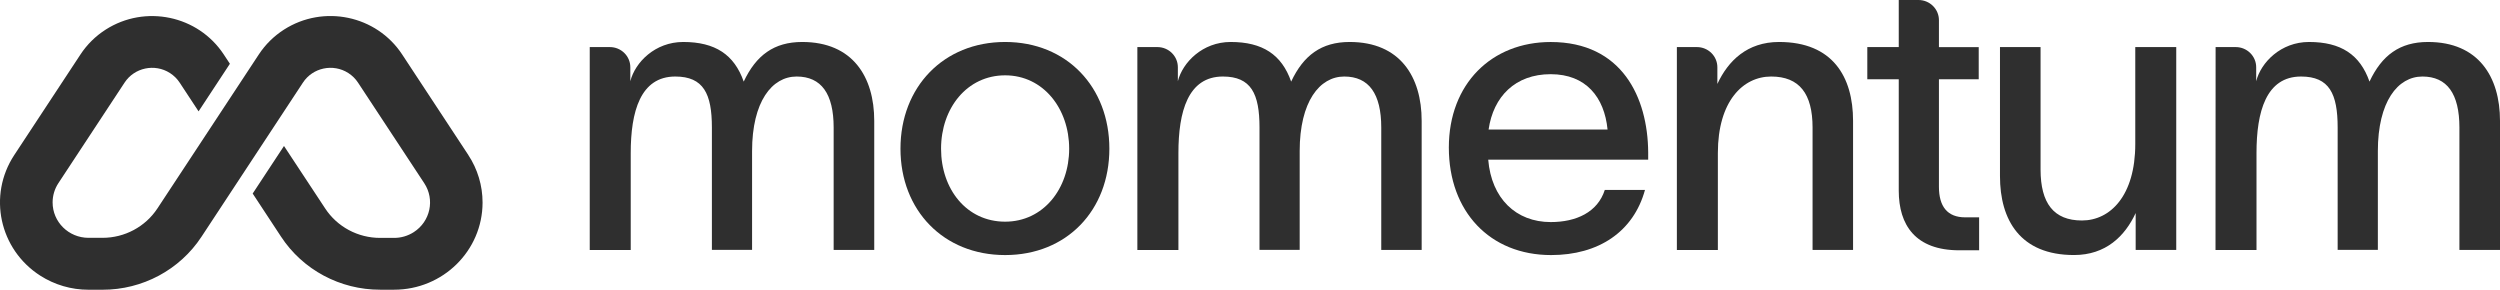
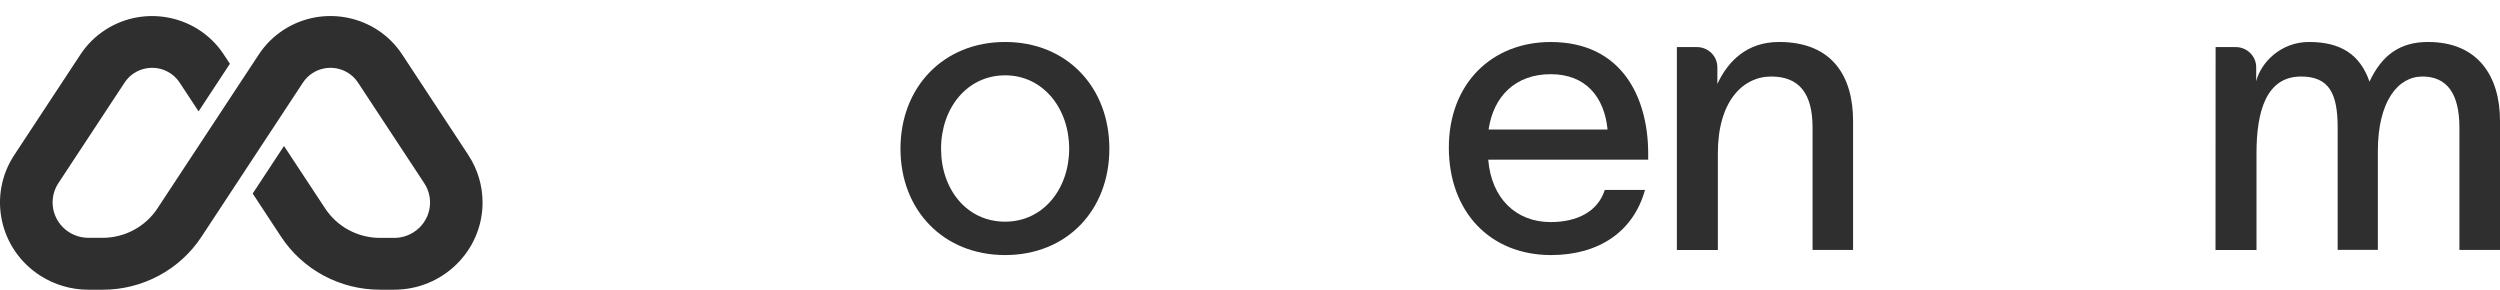
<svg xmlns="http://www.w3.org/2000/svg" width="302" height="35" viewBox="0 0 302 35" fill="none">
  <g clip-path="url(#clip0_203_1081)">
    <path d="M56.572 18.722L48.575 6.57C45.472 1.857 39.084 0.519 34.304 3.578C33.092 4.355 32.057 5.375 31.27 6.57L19.021 25.171C17.562 27.392 15.06 28.733 12.376 28.729H10.686C8.289 28.725 6.351 26.809 6.355 24.446C6.355 23.626 6.597 22.823 7.048 22.133L15.047 9.981C16.233 8.17 18.685 7.647 20.522 8.816C20.995 9.118 21.398 9.515 21.704 9.981L23.988 13.453L27.771 7.705L27.027 6.575C23.926 1.864 17.538 0.523 12.761 3.58C11.546 4.357 10.512 5.377 9.724 6.575L1.725 18.726C-1.49 23.604 -0.084 30.129 4.863 33.299C6.597 34.41 8.619 35 10.686 35H12.376C17.21 35.009 21.719 32.596 24.345 28.592L36.593 9.981C37.779 8.17 40.23 7.647 42.068 8.816C42.541 9.118 42.944 9.515 43.249 9.981L51.251 22.133C52.556 24.114 51.983 26.763 49.974 28.048C49.272 28.497 48.452 28.738 47.613 28.738H45.925C43.238 28.742 40.732 27.399 39.275 25.171L34.306 17.635L30.524 23.38L33.95 28.588C36.575 32.592 41.086 35.004 45.921 34.996H47.609C53.508 34.996 58.292 30.281 58.294 24.463C58.294 22.426 57.696 20.431 56.569 18.722H56.572Z" fill="#2F2F2F" />
-     <path d="M71.24 5.687H73.672C75.036 5.687 76.143 6.779 76.143 8.124V9.81C76.72 7.536 79.125 5.071 82.536 5.071C86.382 5.071 88.697 6.59 89.841 9.858C91.333 6.683 93.494 5.071 96.907 5.071C103.012 5.071 105.608 9.289 105.608 14.597V30.192H100.705V15.406C100.705 11.329 99.216 9.244 96.234 9.244C93.252 9.244 90.851 12.281 90.851 18.249V30.183H85.997V15.406C85.997 11.329 84.987 9.244 81.574 9.244C77.344 9.244 76.192 13.51 76.192 18.485V30.203H71.24V5.687Z" fill="#2F2F2F" />
    <path d="M108.777 17.962C108.777 10.522 113.968 5.071 121.419 5.071C128.87 5.071 134.011 10.522 134.011 17.962C134.011 25.403 128.868 30.812 121.419 30.812C113.97 30.812 108.777 25.403 108.777 17.962ZM121.419 26.778C126.04 26.778 129.156 22.797 129.156 17.962C129.156 13.128 126.032 9.1 121.419 9.1C116.807 9.1 113.68 13.08 113.68 17.962C113.68 22.844 116.756 26.778 121.419 26.778Z" fill="#2F2F2F" />
-     <path d="M137.393 5.687H139.814C141.178 5.687 142.285 6.779 142.285 8.124V9.81C142.861 7.536 145.264 5.071 148.666 5.071C152.511 5.071 154.828 6.59 155.972 9.858C157.462 6.683 159.625 5.071 163.038 5.071C169.14 5.071 171.737 9.289 171.737 14.597V30.192H166.856V15.406C166.856 11.329 165.366 9.244 162.387 9.244C159.407 9.244 157.002 12.281 157.002 18.249V30.183H152.148V15.406C152.148 11.329 151.14 9.244 147.727 9.244C143.497 9.244 142.353 13.508 142.353 18.483V30.2H137.393V5.687Z" fill="#2F2F2F" />
    <path d="M187.372 30.812C179.971 30.812 175.02 25.55 175.02 17.826C175.02 10.101 180.211 5.075 187.325 5.075C195.927 5.075 199.052 11.758 199.101 18.394V19.29H179.778C180.163 23.981 183.142 26.826 187.325 26.826C190.406 26.826 192.996 25.641 193.861 22.94H198.715C197.323 28.011 193.093 30.812 187.372 30.812ZM194.193 15.645C193.808 11.758 191.599 8.962 187.321 8.962C183.043 8.962 180.398 11.663 179.822 15.645H194.193Z" fill="#2F2F2F" />
    <path d="M202.566 5.687H204.987C206.351 5.687 207.458 6.779 207.458 8.124V10.142C208.756 7.345 211.065 5.071 214.909 5.071C221.396 5.071 223.85 9.289 223.85 14.597V30.192H218.958V15.406C218.958 11.329 217.372 9.244 213.958 9.244C210.545 9.244 207.518 12.229 207.518 18.485V30.203H202.566V5.687Z" fill="#2F2F2F" />
-     <path d="M237.397 26.255H239.078V30.235H236.675C231.393 30.235 229.369 27.197 229.369 23.031V9.578H225.571V5.687H229.369V0H231.752C233.116 0 234.223 1.091 234.223 2.437V5.692H239.029V9.573H234.223V22.567C234.223 24.93 235.233 26.255 237.397 26.255Z" fill="#2F2F2F" />
-     <path d="M241.597 5.687H246.5V20.475C246.5 24.55 248.087 26.635 251.5 26.635C254.913 26.635 257.941 23.649 257.941 17.394V5.687H262.89V30.192H257.989V25.735C256.691 28.532 254.382 30.808 250.538 30.808C244.049 30.808 241.597 26.59 241.597 21.28V5.687Z" fill="#2F2F2F" />
    <path d="M267.645 5.687H270.077C271.441 5.687 272.548 6.779 272.548 8.124V9.81C273.124 7.536 275.527 5.071 278.929 5.071C282.774 5.071 285.091 6.59 286.235 9.858C287.725 6.683 289.888 5.071 293.301 5.071C299.405 5.071 302 9.289 302 14.597V30.192H297.097V15.406C297.097 11.329 295.607 9.244 292.628 9.244C289.648 9.244 287.245 12.281 287.245 18.249V30.183H282.389V15.406C282.389 11.329 281.381 9.244 277.968 9.244C273.738 9.244 272.585 13.51 272.585 18.485V30.203H267.634L267.645 5.687Z" fill="#2F2F2F" />
  </g>
  <defs>
    <clipPath id="clip0_203_1081">
      <rect width="302" height="35" fill="white" />
    </clipPath>
  </defs>
</svg>